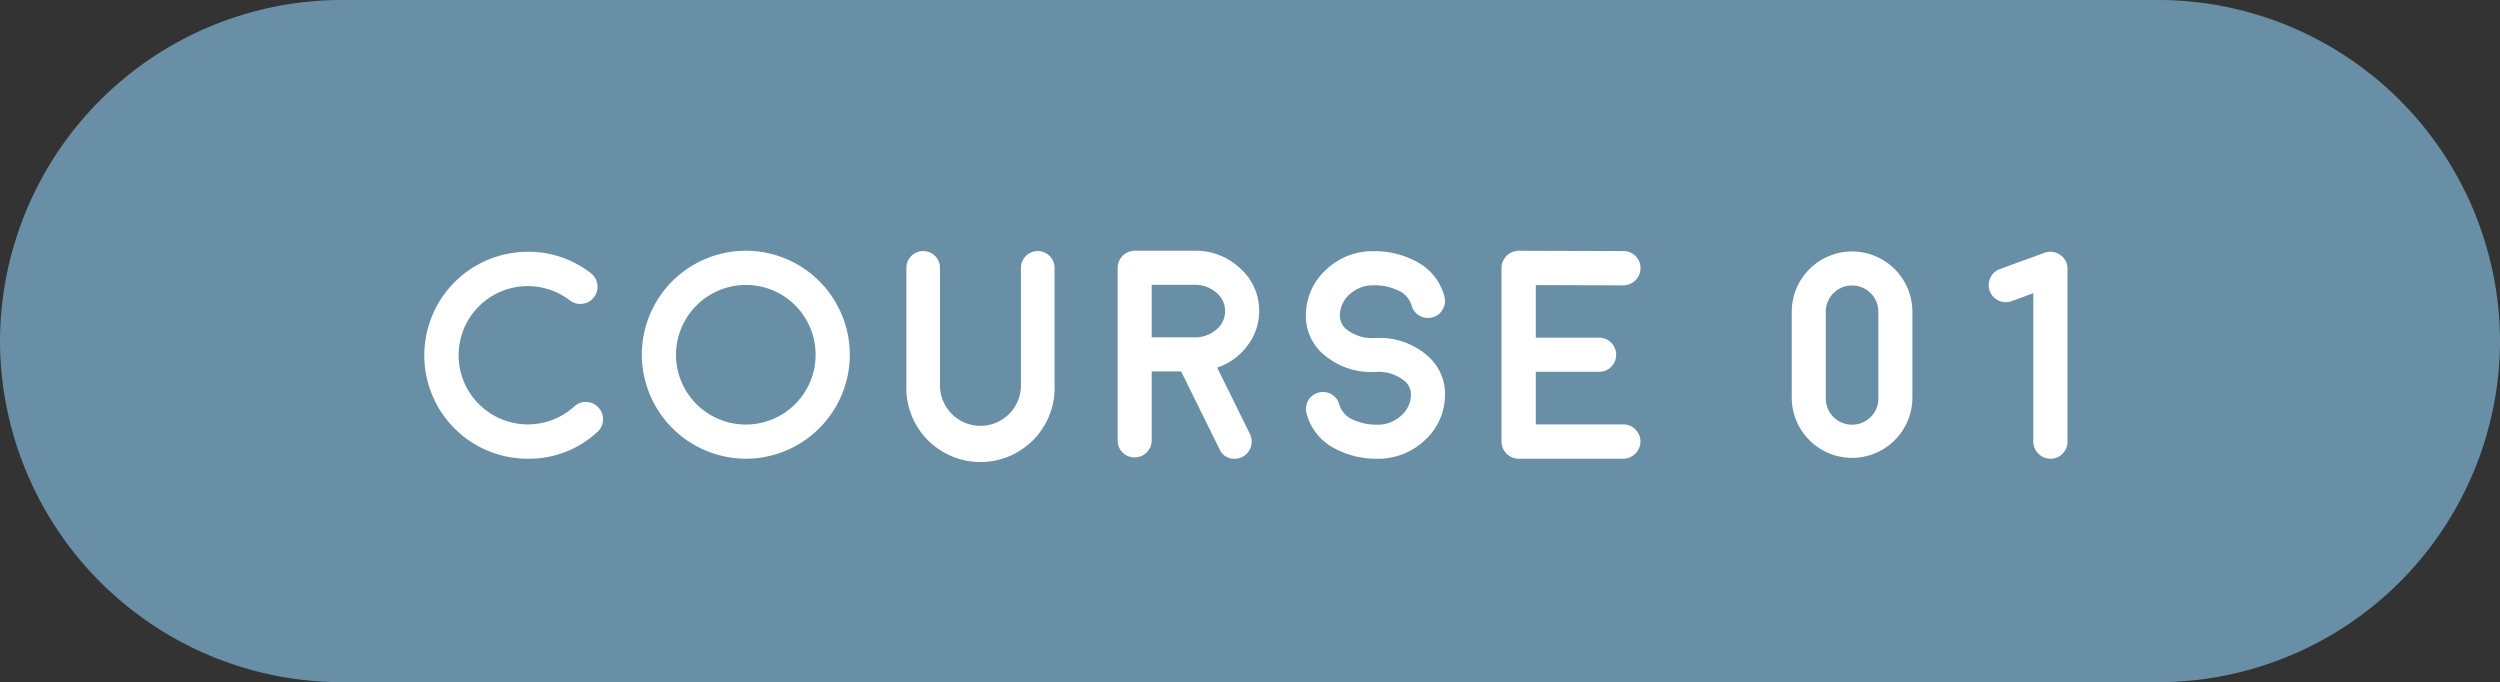
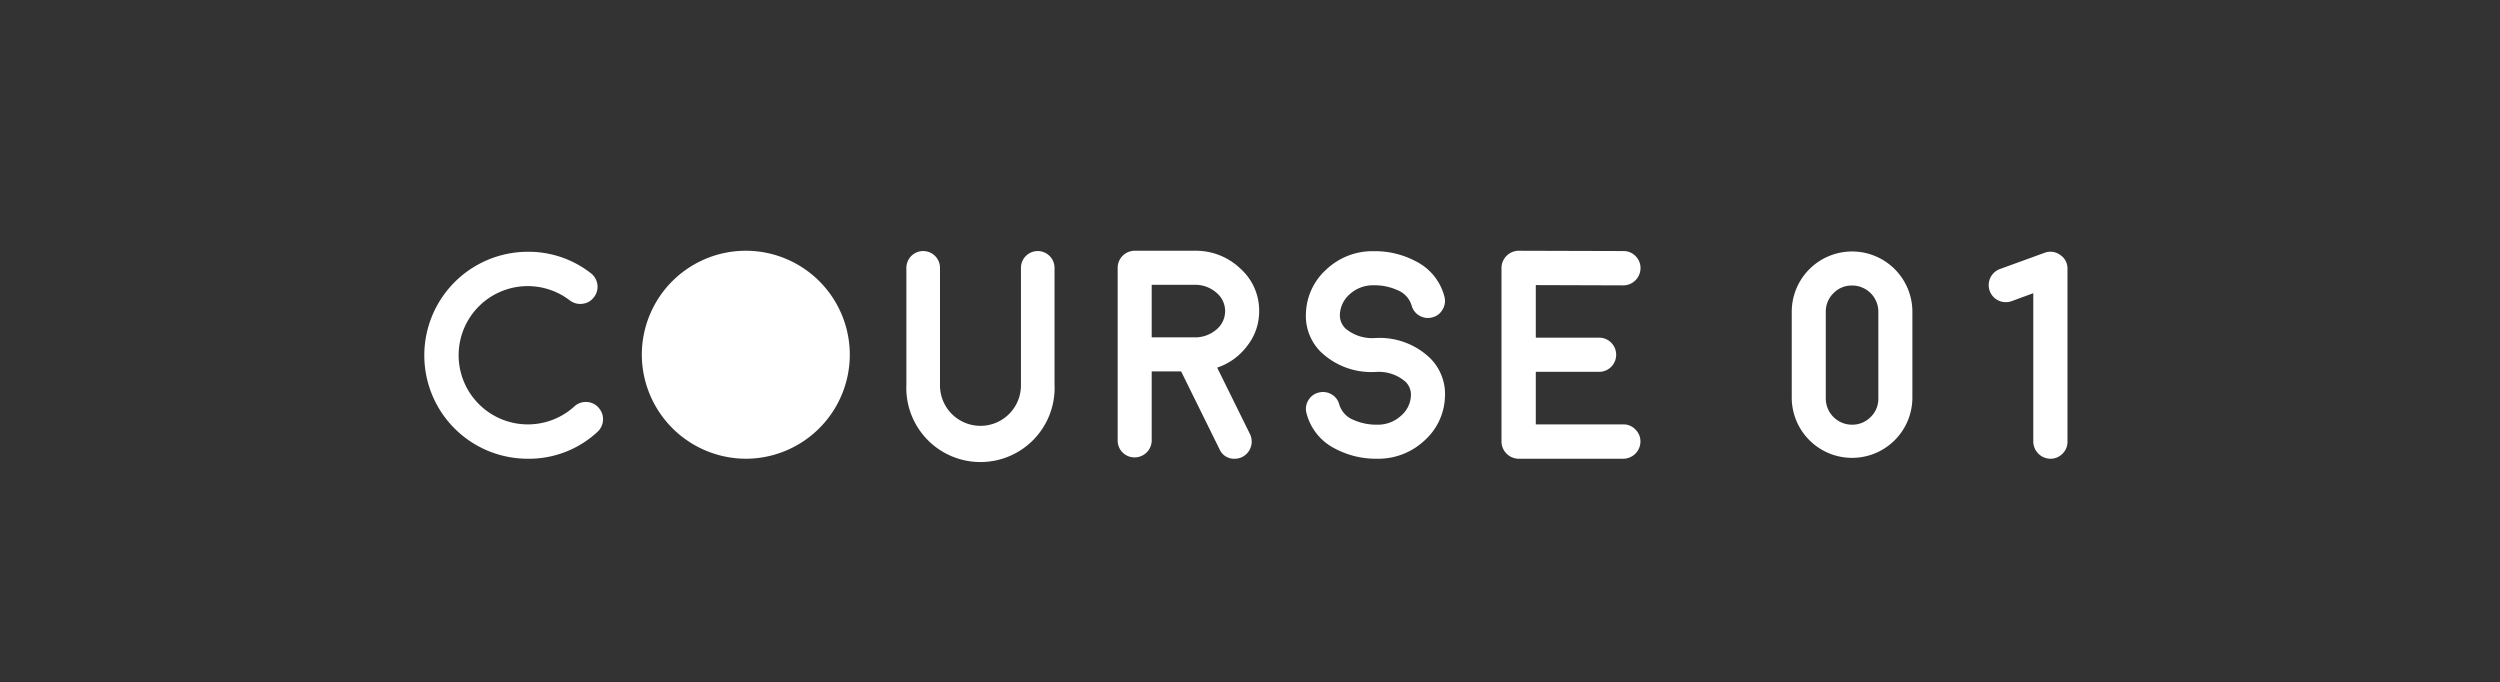
<svg xmlns="http://www.w3.org/2000/svg" width="168.579" height="46">
  <rect width="100%" height="100%" fill="#333333" stroke="none" />
  <defs>
    <style>.cls-2{fill:#fff}</style>
  </defs>
  <g id="レイヤー_2" data-name="レイヤー 2">
    <g id="レイヤー_1-2" data-name="レイヤー 1">
-       <path d="M168.579 23a23.068 23.068 0 01-23 23H23A23.068 23.068 0 010 23 23.068 23.068 0 0123 0h122.579a23.068 23.068 0 0123 23z" fill="#698fa7" />
-       <path class="cls-2" d="M35.585 30.933a6.968 6.968 0 01-6.973-6.973 6.984 6.984 0 016.973-6.982 6.816 6.816 0 014.258 1.445 1.15 1.15 0 01.439.762 1.133 1.133 0 01-.234.859 1.1 1.1 0 01-.762.439 1.153 1.153 0 01-.859-.224 4.66 4.66 0 00-6.133 6.992 4.665 4.665 0 006.435.156 1.117 1.117 0 01.831-.3 1.1 1.1 0 01.8.38 1.156 1.156 0 01-.068 1.631 6.78 6.78 0 01-4.707 1.815zM50.291 30.933a7.037 7.037 0 01-7.012-7.012 7.012 7.012 0 1114.024 0 7.02 7.02 0 01-7.012 7.012zm0-11.719a4.718 4.718 0 00-4.707 4.707 4.707 4.707 0 009.414 0 4.7 4.7 0 00-4.707-4.707zM69.977 16.929a1.134 1.134 0 011.132 1.133v7.871a5 5 0 11-9.99 0v-7.871a1.133 1.133 0 012.266 0v7.871a2.73 2.73 0 105.459 0v-7.871a1.134 1.134 0 011.133-1.133zM84.907 20.981a3.734 3.734 0 01-.8 2.334 4.181 4.181 0 01-2.031 1.475l2.217 4.492a1.163 1.163 0 01-.527 1.533 1.147 1.147 0 01-.508.118 1.063 1.063 0 01-1.026-.645l-2.587-5.244h-1.984V29.7a1.151 1.151 0 01-1.152 1.143 1.134 1.134 0 01-1.143-1.143V18.062a1.151 1.151 0 011.143-1.153h4.043a4.328 4.328 0 013.076 1.191 3.791 3.791 0 011.279 2.881zm-4.277 1.768a2.2 2.2 0 001.406-.537 1.608 1.608 0 00-.029-2.49 2.166 2.166 0 00-1.455-.518h-2.891v3.545zM97.436 26.763a4.135 4.135 0 01-1.4 2.959 4.539 4.539 0 01-3.164 1.211 5.879 5.879 0 01-2.852-.684 3.7 3.7 0 01-1.92-2.383 1.125 1.125 0 01.117-.866 1.1 1.1 0 01.7-.527 1.129 1.129 0 01.869.117 1.109 1.109 0 01.527.7 1.62 1.62 0 00.957 1.025 3.8 3.8 0 001.6.323 2.3 2.3 0 001.572-.576 1.9 1.9 0 00.7-1.407 1.211 1.211 0 00-.361-.908 2.749 2.749 0 00-2.031-.664h-.049a4.924 4.924 0 01-3.662-1.377 3.415 3.415 0 01-.977-2.588 4.142 4.142 0 011.4-2.969 4.515 4.515 0 013.164-1.211 5.889 5.889 0 012.851.684 3.7 3.7 0 011.924 2.383 1.107 1.107 0 01-.127.869 1.073 1.073 0 01-.693.527 1.124 1.124 0 01-.869-.117 1.108 1.108 0 01-.528-.7 1.617 1.617 0 00-.966-1.025 3.741 3.741 0 00-1.592-.323 2.334 2.334 0 00-1.582.577 1.931 1.931 0 00-.694 1.406 1.244 1.244 0 00.362.918 2.774 2.774 0 002.031.654h.057a4.905 4.905 0 013.662 1.387 3.408 3.408 0 01.974 2.585zM109.466 28.618a1.086 1.086 0 01.81.342 1.118 1.118 0 01.342.82 1.168 1.168 0 01-1.152 1.153H102.4a1.168 1.168 0 01-1.152-1.153V18.071a1.168 1.168 0 011.152-1.162h.01l7.061.02a1.12 1.12 0 01.82.342 1.136 1.136 0 01.332.82 1.168 1.168 0 01-1.152 1.152h-.01l-5.9-.019v3.545h4.257a1.136 1.136 0 01.821.332 1.154 1.154 0 010 1.64 1.136 1.136 0 01-.821.332h-4.257v3.545zM124.883 16.958a4.066 4.066 0 014.072 4.072v5.84a4.068 4.068 0 01-8.135 0v-5.84a4.068 4.068 0 014.063-4.072zm1.777 4.072a1.767 1.767 0 00-1.777-1.777 1.7 1.7 0 00-1.25.518 1.734 1.734 0 00-.518 1.259v5.84a1.769 1.769 0 001.768 1.768 1.738 1.738 0 001.26-.518 1.7 1.7 0 00.517-1.25zM135.644 20.308a1.152 1.152 0 11-.782-2.168l3.008-1.094a1.115 1.115 0 011.055.146 1.084 1.084 0 01.488.938v11.65a1.1 1.1 0 01-.332.811 1.118 1.118 0 01-.82.342 1.168 1.168 0 01-1.153-1.153V19.771z" />
+       <path class="cls-2" d="M35.585 30.933a6.968 6.968 0 01-6.973-6.973 6.984 6.984 0 016.973-6.982 6.816 6.816 0 014.258 1.445 1.15 1.15 0 01.439.762 1.133 1.133 0 01-.234.859 1.1 1.1 0 01-.762.439 1.153 1.153 0 01-.859-.224 4.66 4.66 0 00-6.133 6.992 4.665 4.665 0 006.435.156 1.117 1.117 0 01.831-.3 1.1 1.1 0 01.8.38 1.156 1.156 0 01-.068 1.631 6.78 6.78 0 01-4.707 1.815zM50.291 30.933a7.037 7.037 0 01-7.012-7.012 7.012 7.012 0 1114.024 0 7.02 7.02 0 01-7.012 7.012zm0-11.719zM69.977 16.929a1.134 1.134 0 011.132 1.133v7.871a5 5 0 11-9.99 0v-7.871a1.133 1.133 0 012.266 0v7.871a2.73 2.73 0 105.459 0v-7.871a1.134 1.134 0 011.133-1.133zM84.907 20.981a3.734 3.734 0 01-.8 2.334 4.181 4.181 0 01-2.031 1.475l2.217 4.492a1.163 1.163 0 01-.527 1.533 1.147 1.147 0 01-.508.118 1.063 1.063 0 01-1.026-.645l-2.587-5.244h-1.984V29.7a1.151 1.151 0 01-1.152 1.143 1.134 1.134 0 01-1.143-1.143V18.062a1.151 1.151 0 011.143-1.153h4.043a4.328 4.328 0 013.076 1.191 3.791 3.791 0 011.279 2.881zm-4.277 1.768a2.2 2.2 0 001.406-.537 1.608 1.608 0 00-.029-2.49 2.166 2.166 0 00-1.455-.518h-2.891v3.545zM97.436 26.763a4.135 4.135 0 01-1.4 2.959 4.539 4.539 0 01-3.164 1.211 5.879 5.879 0 01-2.852-.684 3.7 3.7 0 01-1.92-2.383 1.125 1.125 0 01.117-.866 1.1 1.1 0 01.7-.527 1.129 1.129 0 01.869.117 1.109 1.109 0 01.527.7 1.62 1.62 0 00.957 1.025 3.8 3.8 0 001.6.323 2.3 2.3 0 001.572-.576 1.9 1.9 0 00.7-1.407 1.211 1.211 0 00-.361-.908 2.749 2.749 0 00-2.031-.664h-.049a4.924 4.924 0 01-3.662-1.377 3.415 3.415 0 01-.977-2.588 4.142 4.142 0 011.4-2.969 4.515 4.515 0 013.164-1.211 5.889 5.889 0 012.851.684 3.7 3.7 0 011.924 2.383 1.107 1.107 0 01-.127.869 1.073 1.073 0 01-.693.527 1.124 1.124 0 01-.869-.117 1.108 1.108 0 01-.528-.7 1.617 1.617 0 00-.966-1.025 3.741 3.741 0 00-1.592-.323 2.334 2.334 0 00-1.582.577 1.931 1.931 0 00-.694 1.406 1.244 1.244 0 00.362.918 2.774 2.774 0 002.031.654h.057a4.905 4.905 0 013.662 1.387 3.408 3.408 0 01.974 2.585zM109.466 28.618a1.086 1.086 0 01.81.342 1.118 1.118 0 01.342.82 1.168 1.168 0 01-1.152 1.153H102.4a1.168 1.168 0 01-1.152-1.153V18.071a1.168 1.168 0 011.152-1.162h.01l7.061.02a1.12 1.12 0 01.82.342 1.136 1.136 0 01.332.82 1.168 1.168 0 01-1.152 1.152h-.01l-5.9-.019v3.545h4.257a1.136 1.136 0 01.821.332 1.154 1.154 0 010 1.64 1.136 1.136 0 01-.821.332h-4.257v3.545zM124.883 16.958a4.066 4.066 0 014.072 4.072v5.84a4.068 4.068 0 01-8.135 0v-5.84a4.068 4.068 0 014.063-4.072zm1.777 4.072a1.767 1.767 0 00-1.777-1.777 1.7 1.7 0 00-1.25.518 1.734 1.734 0 00-.518 1.259v5.84a1.769 1.769 0 001.768 1.768 1.738 1.738 0 001.26-.518 1.7 1.7 0 00.517-1.25zM135.644 20.308a1.152 1.152 0 11-.782-2.168l3.008-1.094a1.115 1.115 0 011.055.146 1.084 1.084 0 01.488.938v11.65a1.1 1.1 0 01-.332.811 1.118 1.118 0 01-.82.342 1.168 1.168 0 01-1.153-1.153V19.771z" />
    </g>
  </g>
</svg>